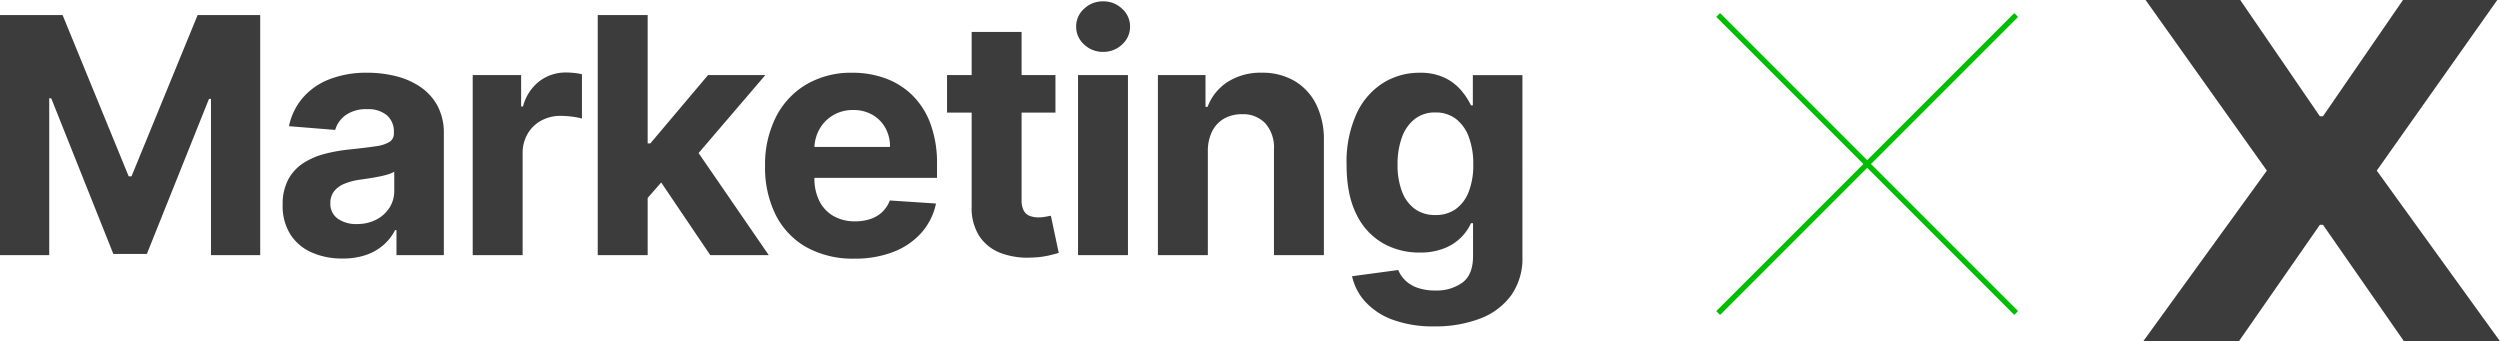
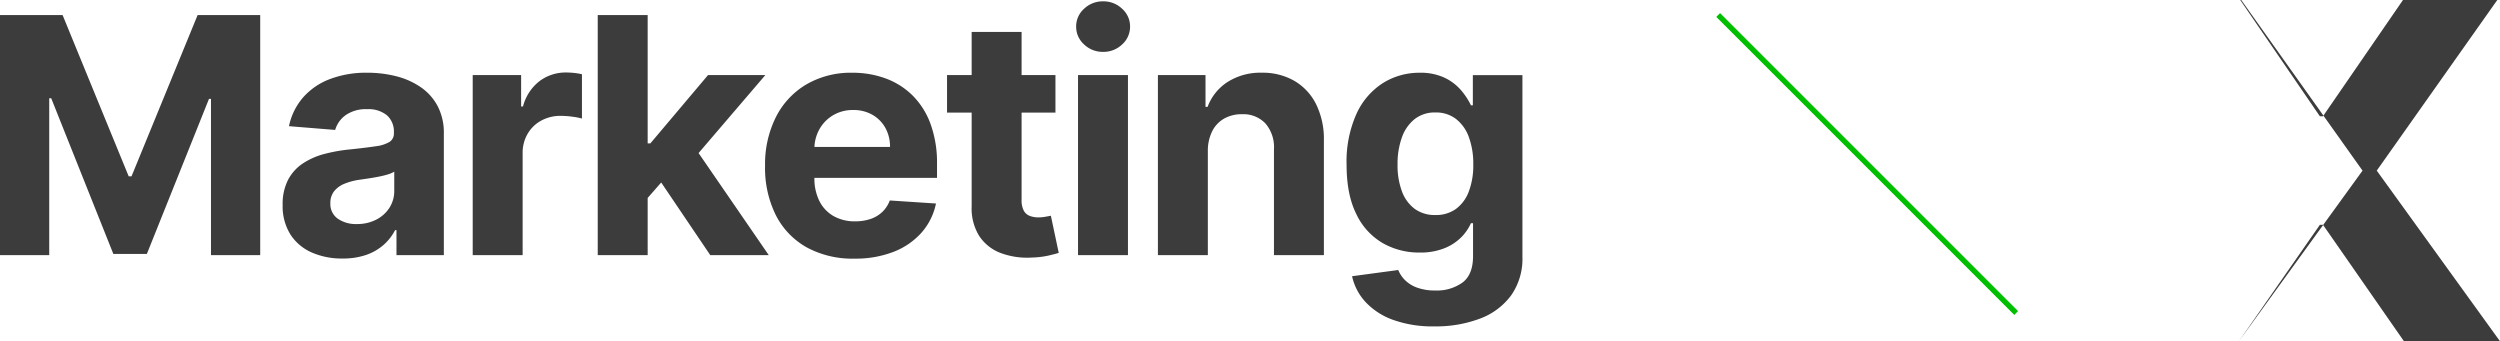
<svg xmlns="http://www.w3.org/2000/svg" width="651.371" height="88.91" viewBox="0 0 651.371 88.91">
  <g id="グループ_6144" data-name="グループ 6144" transform="translate(-5.435 -16.531)">
    <g id="グループ_6141" data-name="グループ 6141" transform="translate(453.099 20.441)">
      <line id="線_202" data-name="線 202" x2="77.641" y2="77.641" transform="translate(0)" fill="none" stroke="#00be00" stroke-miterlimit="10" stroke-width="1.399" />
-       <line id="線_203" data-name="線 203" y1="77.641" x2="77.641" transform="translate(0)" fill="none" stroke="#00be00" stroke-miterlimit="10" stroke-width="1.399" />
    </g>
    <path id="パス_16257" data-name="パス 16257" d="M5.436-62.545H21.744L38.969-20.523H39.7L56.926-62.545H73.234V0H60.408V-40.71h-.519L43.7-.305H34.968L18.782-40.862h-.519V0H5.436ZM94.659.886a19.385,19.385,0,0,1-8-1.573A12.647,12.647,0,0,1,81.114-5.36,13.843,13.843,0,0,1,79.083-13.1a13.675,13.675,0,0,1,1.435-6.566,11.622,11.622,0,0,1,3.909-4.276,18.937,18.937,0,0,1,5.635-2.443A42.427,42.427,0,0,1,96.7-27.547q4.092-.428,6.6-.809a9.213,9.213,0,0,0,3.634-1.145,2.55,2.55,0,0,0,1.13-2.26v-.183a5.644,5.644,0,0,0-1.817-4.489,7.575,7.575,0,0,0-5.146-1.588,9.168,9.168,0,0,0-5.589,1.542,7.239,7.239,0,0,0-2.749,3.863l-12.033-.977A16.456,16.456,0,0,1,84.336-41a17.479,17.479,0,0,1,6.948-4.825,26.6,26.6,0,0,1,9.88-1.695,30.194,30.194,0,0,1,7.5.916,19.769,19.769,0,0,1,6.383,2.84,13.9,13.9,0,0,1,4.413,4.932,14.978,14.978,0,0,1,1.619,7.192V0H108.737V-6.5h-.366a13.046,13.046,0,0,1-3.023,3.863,13.636,13.636,0,0,1-4.55,2.6A18.528,18.528,0,0,1,94.659.886Zm3.726-8.979a10.818,10.818,0,0,0,5.07-1.145,8.865,8.865,0,0,0,3.451-3.1,8.032,8.032,0,0,0,1.252-4.428v-4.978a6.652,6.652,0,0,1-1.664.718q-1.054.321-2.367.58t-2.626.458q-1.313.2-2.382.351a16.094,16.094,0,0,0-4,1.069A6.458,6.458,0,0,0,92.46-16.6a4.9,4.9,0,0,0-.947,3.069,4.666,4.666,0,0,0,1.939,4.047A8.261,8.261,0,0,0,98.384-8.093ZM128.6,0V-46.909h12.613v8.185h.489a12.191,12.191,0,0,1,4.306-6.612,11.37,11.37,0,0,1,6.963-2.245,19.68,19.68,0,0,1,2.107.122,14.839,14.839,0,0,1,1.985.336v11.544a17,17,0,0,0-2.535-.489,22.773,22.773,0,0,0-2.962-.214,10.423,10.423,0,0,0-5.115,1.237,9.191,9.191,0,0,0-3.543,3.436,9.784,9.784,0,0,0-1.3,5.07V0Zm44.36-13.5.031-15.606h1.893l15.026-17.8h14.934L184.661-23.332h-3.085ZM161.175,0V-62.545h13.01V0Zm29.318,0-13.8-20.431,8.673-9.192L205.733,0Zm37.549.916A24.873,24.873,0,0,1,215.6-2.031a19.935,19.935,0,0,1-8.017-8.368,27.564,27.564,0,0,1-2.81-12.842,27.422,27.422,0,0,1,2.81-12.7,20.737,20.737,0,0,1,7.925-8.521,23,23,0,0,1,12.017-3.054,24.827,24.827,0,0,1,8.658,1.481,19.515,19.515,0,0,1,7.024,4.444,20.241,20.241,0,0,1,4.688,7.436,29.7,29.7,0,0,1,1.68,10.46v3.573h-39.61v-8.062h27.364a9.966,9.966,0,0,0-1.222-4.978,8.888,8.888,0,0,0-3.375-3.405,9.846,9.846,0,0,0-4.993-1.237,10.016,10.016,0,0,0-5.238,1.359,9.748,9.748,0,0,0-3.558,3.634,10.351,10.351,0,0,0-1.313,5.054V-20.1a13.047,13.047,0,0,0,1.3,6.016,9.291,9.291,0,0,0,3.68,3.909,11.114,11.114,0,0,0,5.65,1.374,12.3,12.3,0,0,0,3.97-.611,8.24,8.24,0,0,0,3.085-1.832,7.967,7.967,0,0,0,1.955-2.993l12.033.794a16.4,16.4,0,0,1-3.741,7.559A18.8,18.8,0,0,1,238.289-.87,27.316,27.316,0,0,1,228.043.916Zm52.392-47.825v9.773H252.185v-9.773ZM258.6-58.148h13.01v43.733a5.834,5.834,0,0,0,.55,2.794,3.008,3.008,0,0,0,1.542,1.39,6.18,6.18,0,0,0,2.306.4A10.141,10.141,0,0,0,277.839-10l1.4-.26L281.29-.58q-.977.305-2.749.718a22.97,22.97,0,0,1-4.306.5A19.665,19.665,0,0,1,266-.611a11.5,11.5,0,0,1-5.482-4.459A13.633,13.633,0,0,1,258.6-12.7ZM286.314,0V-46.909h13.01V0Zm6.535-52.956a6.985,6.985,0,0,1-4.963-1.939,6.169,6.169,0,0,1-2.061-4.657,6.136,6.136,0,0,1,2.061-4.627,6.985,6.985,0,0,1,4.963-1.939,6.985,6.985,0,0,1,4.963,1.939,6.137,6.137,0,0,1,2.061,4.627,6.169,6.169,0,0,1-2.061,4.657A6.985,6.985,0,0,1,292.85-52.956Zm27.288,25.837V0h-13.01V-46.909h12.4v8.276h.55a13.167,13.167,0,0,1,5.222-6.49,15.879,15.879,0,0,1,8.887-2.4,16.5,16.5,0,0,1,8.521,2.138,14.551,14.551,0,0,1,5.65,6.093,20.519,20.519,0,0,1,2.016,9.422V0h-13.01V-27.547a9.478,9.478,0,0,0-2.2-6.734,7.919,7.919,0,0,0-6.138-2.428,9.246,9.246,0,0,0-4.627,1.13,7.771,7.771,0,0,0-3.115,3.283A11.393,11.393,0,0,0,320.137-27.119Zm59.019,45.688a30.3,30.3,0,0,1-10.826-1.725,18.108,18.108,0,0,1-7.162-4.688A14.366,14.366,0,0,1,357.717,5.5L369.75,3.879A7.879,7.879,0,0,0,371.491,6.5a8.6,8.6,0,0,0,3.161,1.97,13.6,13.6,0,0,0,4.81.748,11.4,11.4,0,0,0,7.009-2.061Q389.234,5.1,389.234.275V-8.307h-.55a12.363,12.363,0,0,1-2.565,3.7,12.928,12.928,0,0,1-4.4,2.84,16.9,16.9,0,0,1-6.413,1.1,19.08,19.08,0,0,1-9.6-2.458,17.276,17.276,0,0,1-6.871-7.543q-2.55-5.085-2.55-12.873a30.373,30.373,0,0,1,2.6-13.315,18.613,18.613,0,0,1,6.917-8,17.759,17.759,0,0,1,9.483-2.657,14.671,14.671,0,0,1,6.6,1.328,13.06,13.06,0,0,1,4.291,3.3,18.207,18.207,0,0,1,2.52,3.863h.489v-7.879h12.918V.458a16.578,16.578,0,0,1-2.932,10.017,17.748,17.748,0,0,1-8.108,6.062A32.4,32.4,0,0,1,379.156,18.568Zm.275-29.013a8.876,8.876,0,0,0,5.329-1.573,9.921,9.921,0,0,0,3.359-4.52,19.071,19.071,0,0,0,1.176-7.07,20.045,20.045,0,0,0-1.16-7.162,10.451,10.451,0,0,0-3.359-4.718,8.545,8.545,0,0,0-5.344-1.68,8.487,8.487,0,0,0-5.406,1.725,10.554,10.554,0,0,0-3.329,4.779,20.271,20.271,0,0,0-1.13,7.055,19.335,19.335,0,0,0,1.145,7.009,9.93,9.93,0,0,0,3.329,4.55A8.859,8.859,0,0,0,379.431-10.445Z" transform="translate(-0.001 83)" fill="#3c3c3c" />
    <g id="グループ_6143" data-name="グループ 6143" transform="translate(563.848 16.531)">
      <g id="グループ_6142" data-name="グループ 6142">
-         <path id="パス_15721" data-name="パス 15721" d="M1516.662,1385.214l20.753,30.3h.8l20.852-30.3h24.572l-31.405,44.455,32.109,44.455h-25.023l-21.1-30.345h-.8l-21.1,30.345h-24.923l32.209-44.455-31.606-44.455Z" transform="translate(-1491.388 -1385.214)" fill="#3c3c3c" />
+         <path id="パス_15721" data-name="パス 15721" d="M1516.662,1385.214l20.753,30.3h.8l20.852-30.3h24.572l-31.405,44.455,32.109,44.455h-25.023l-21.1-30.345h-.8l-21.1,30.345l32.209-44.455-31.606-44.455Z" transform="translate(-1491.388 -1385.214)" fill="#3c3c3c" />
      </g>
    </g>
  </g>
</svg>